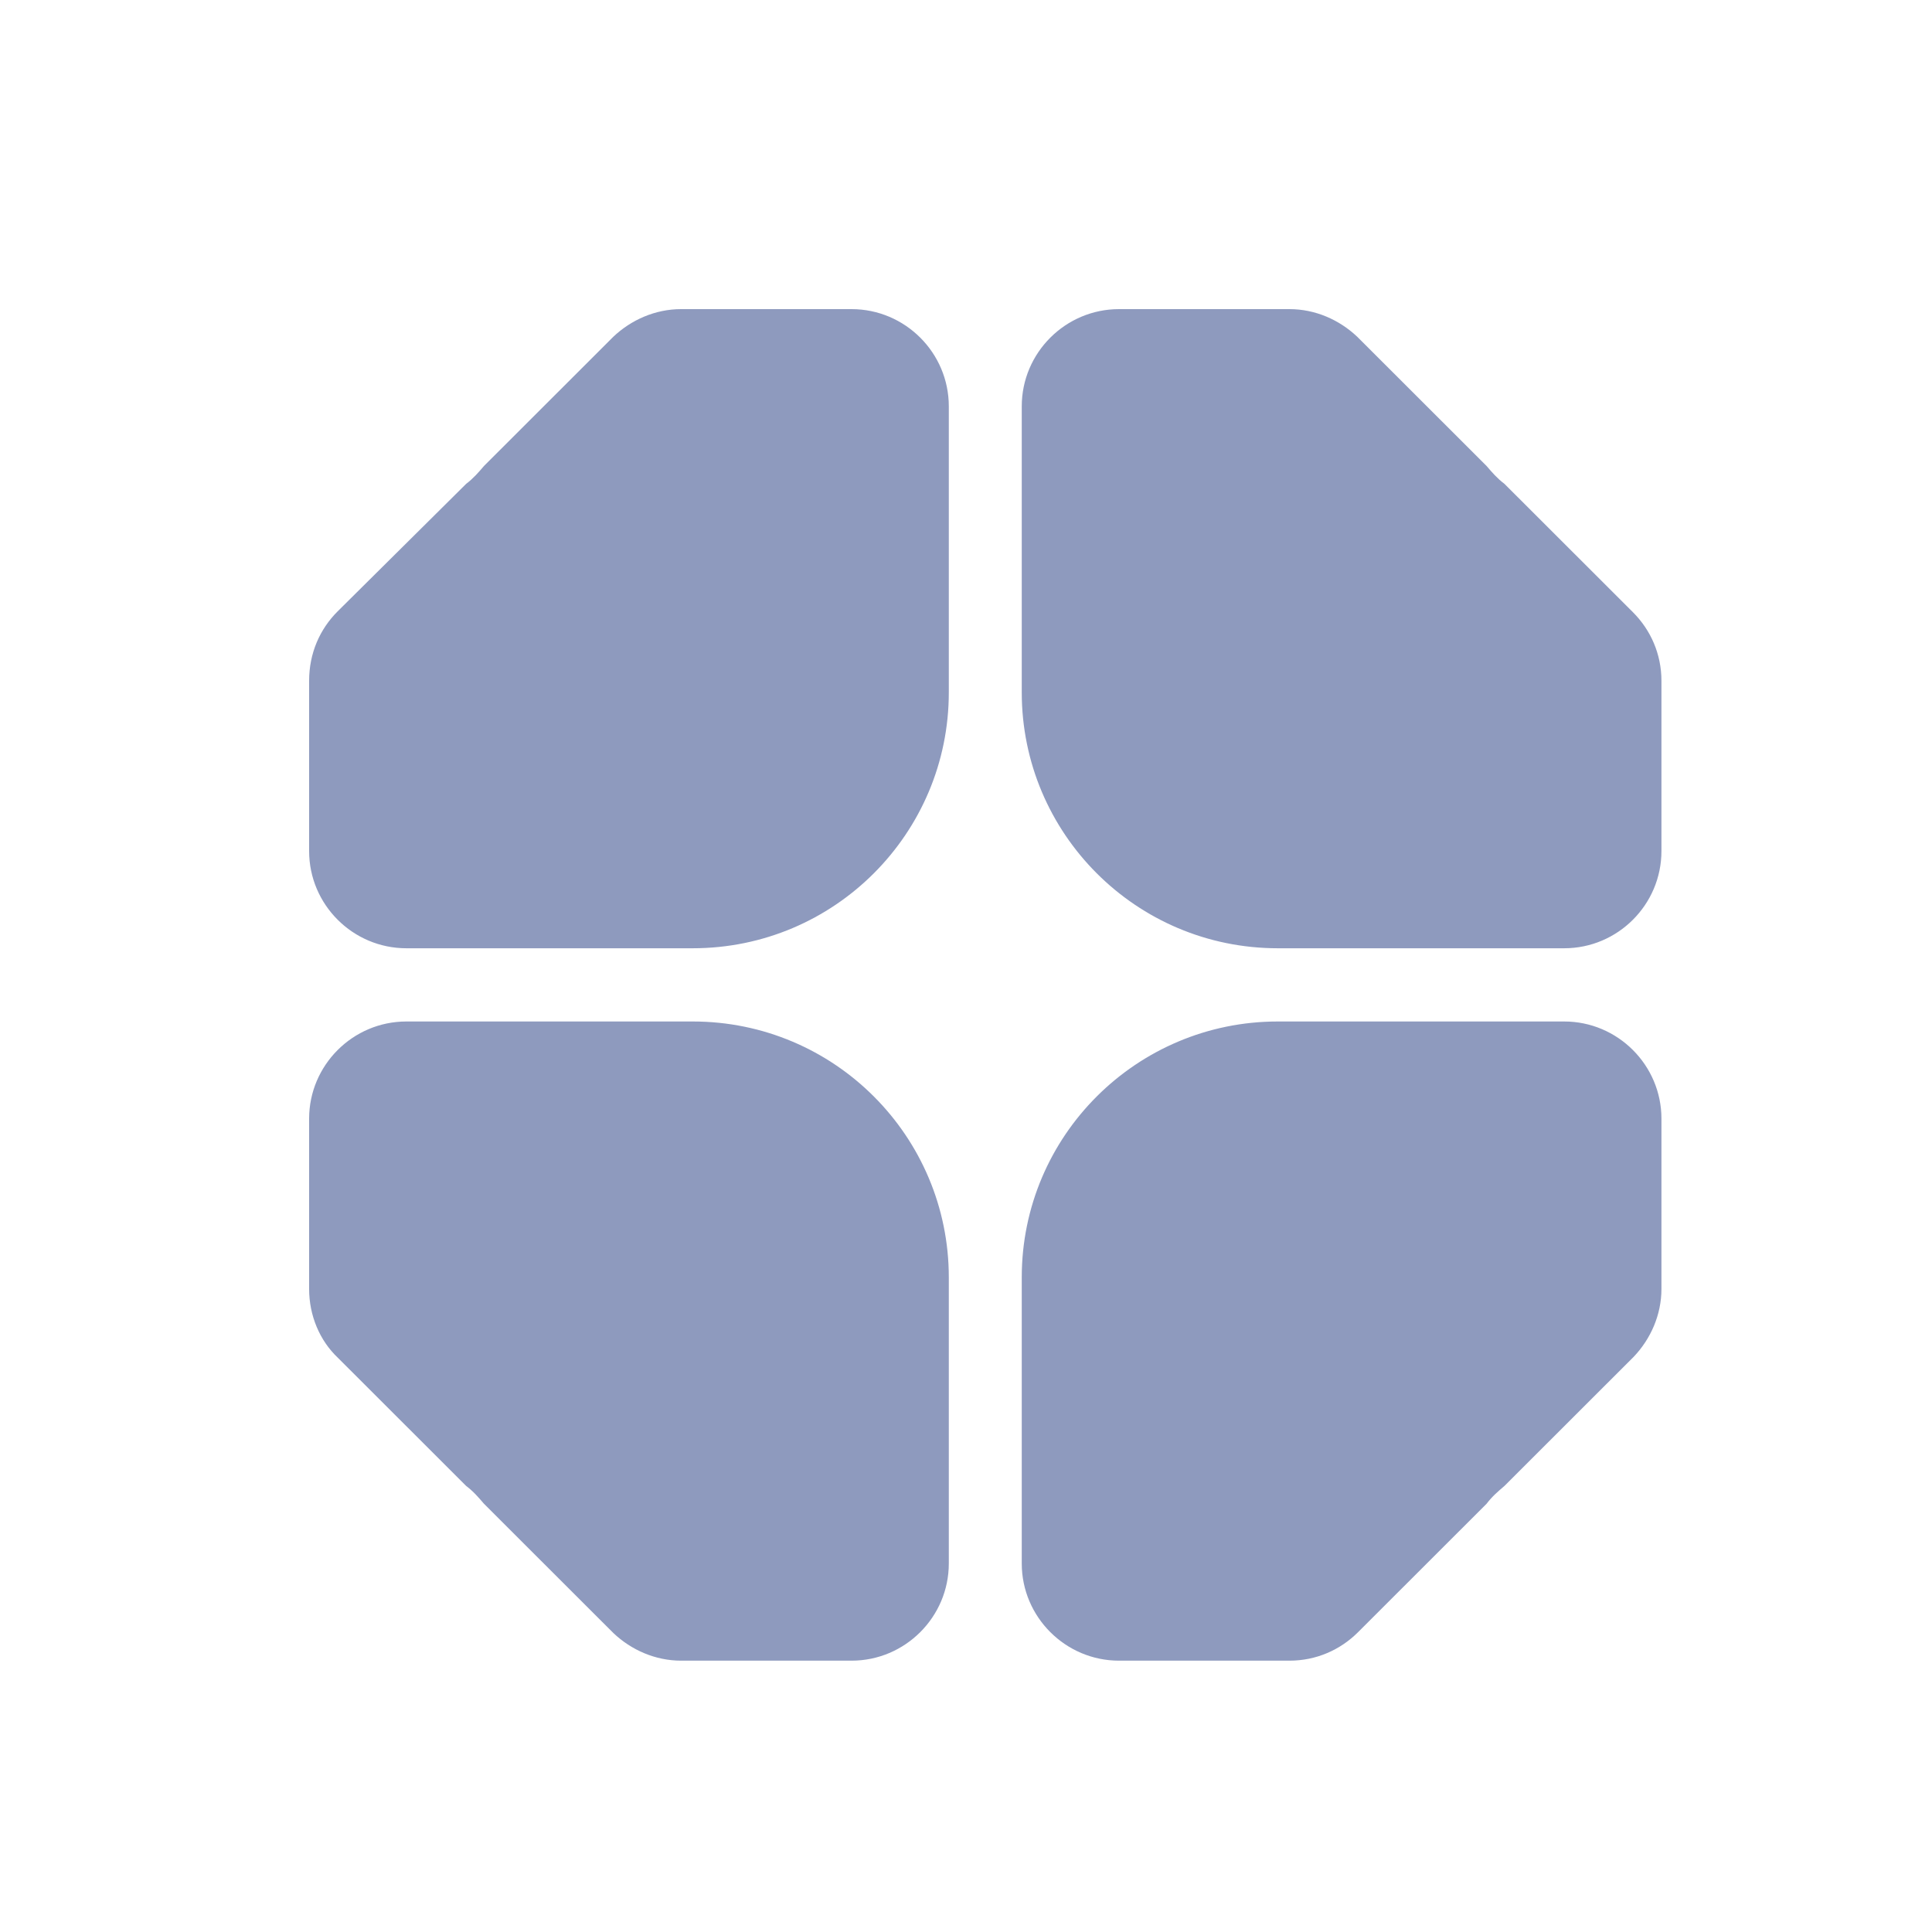
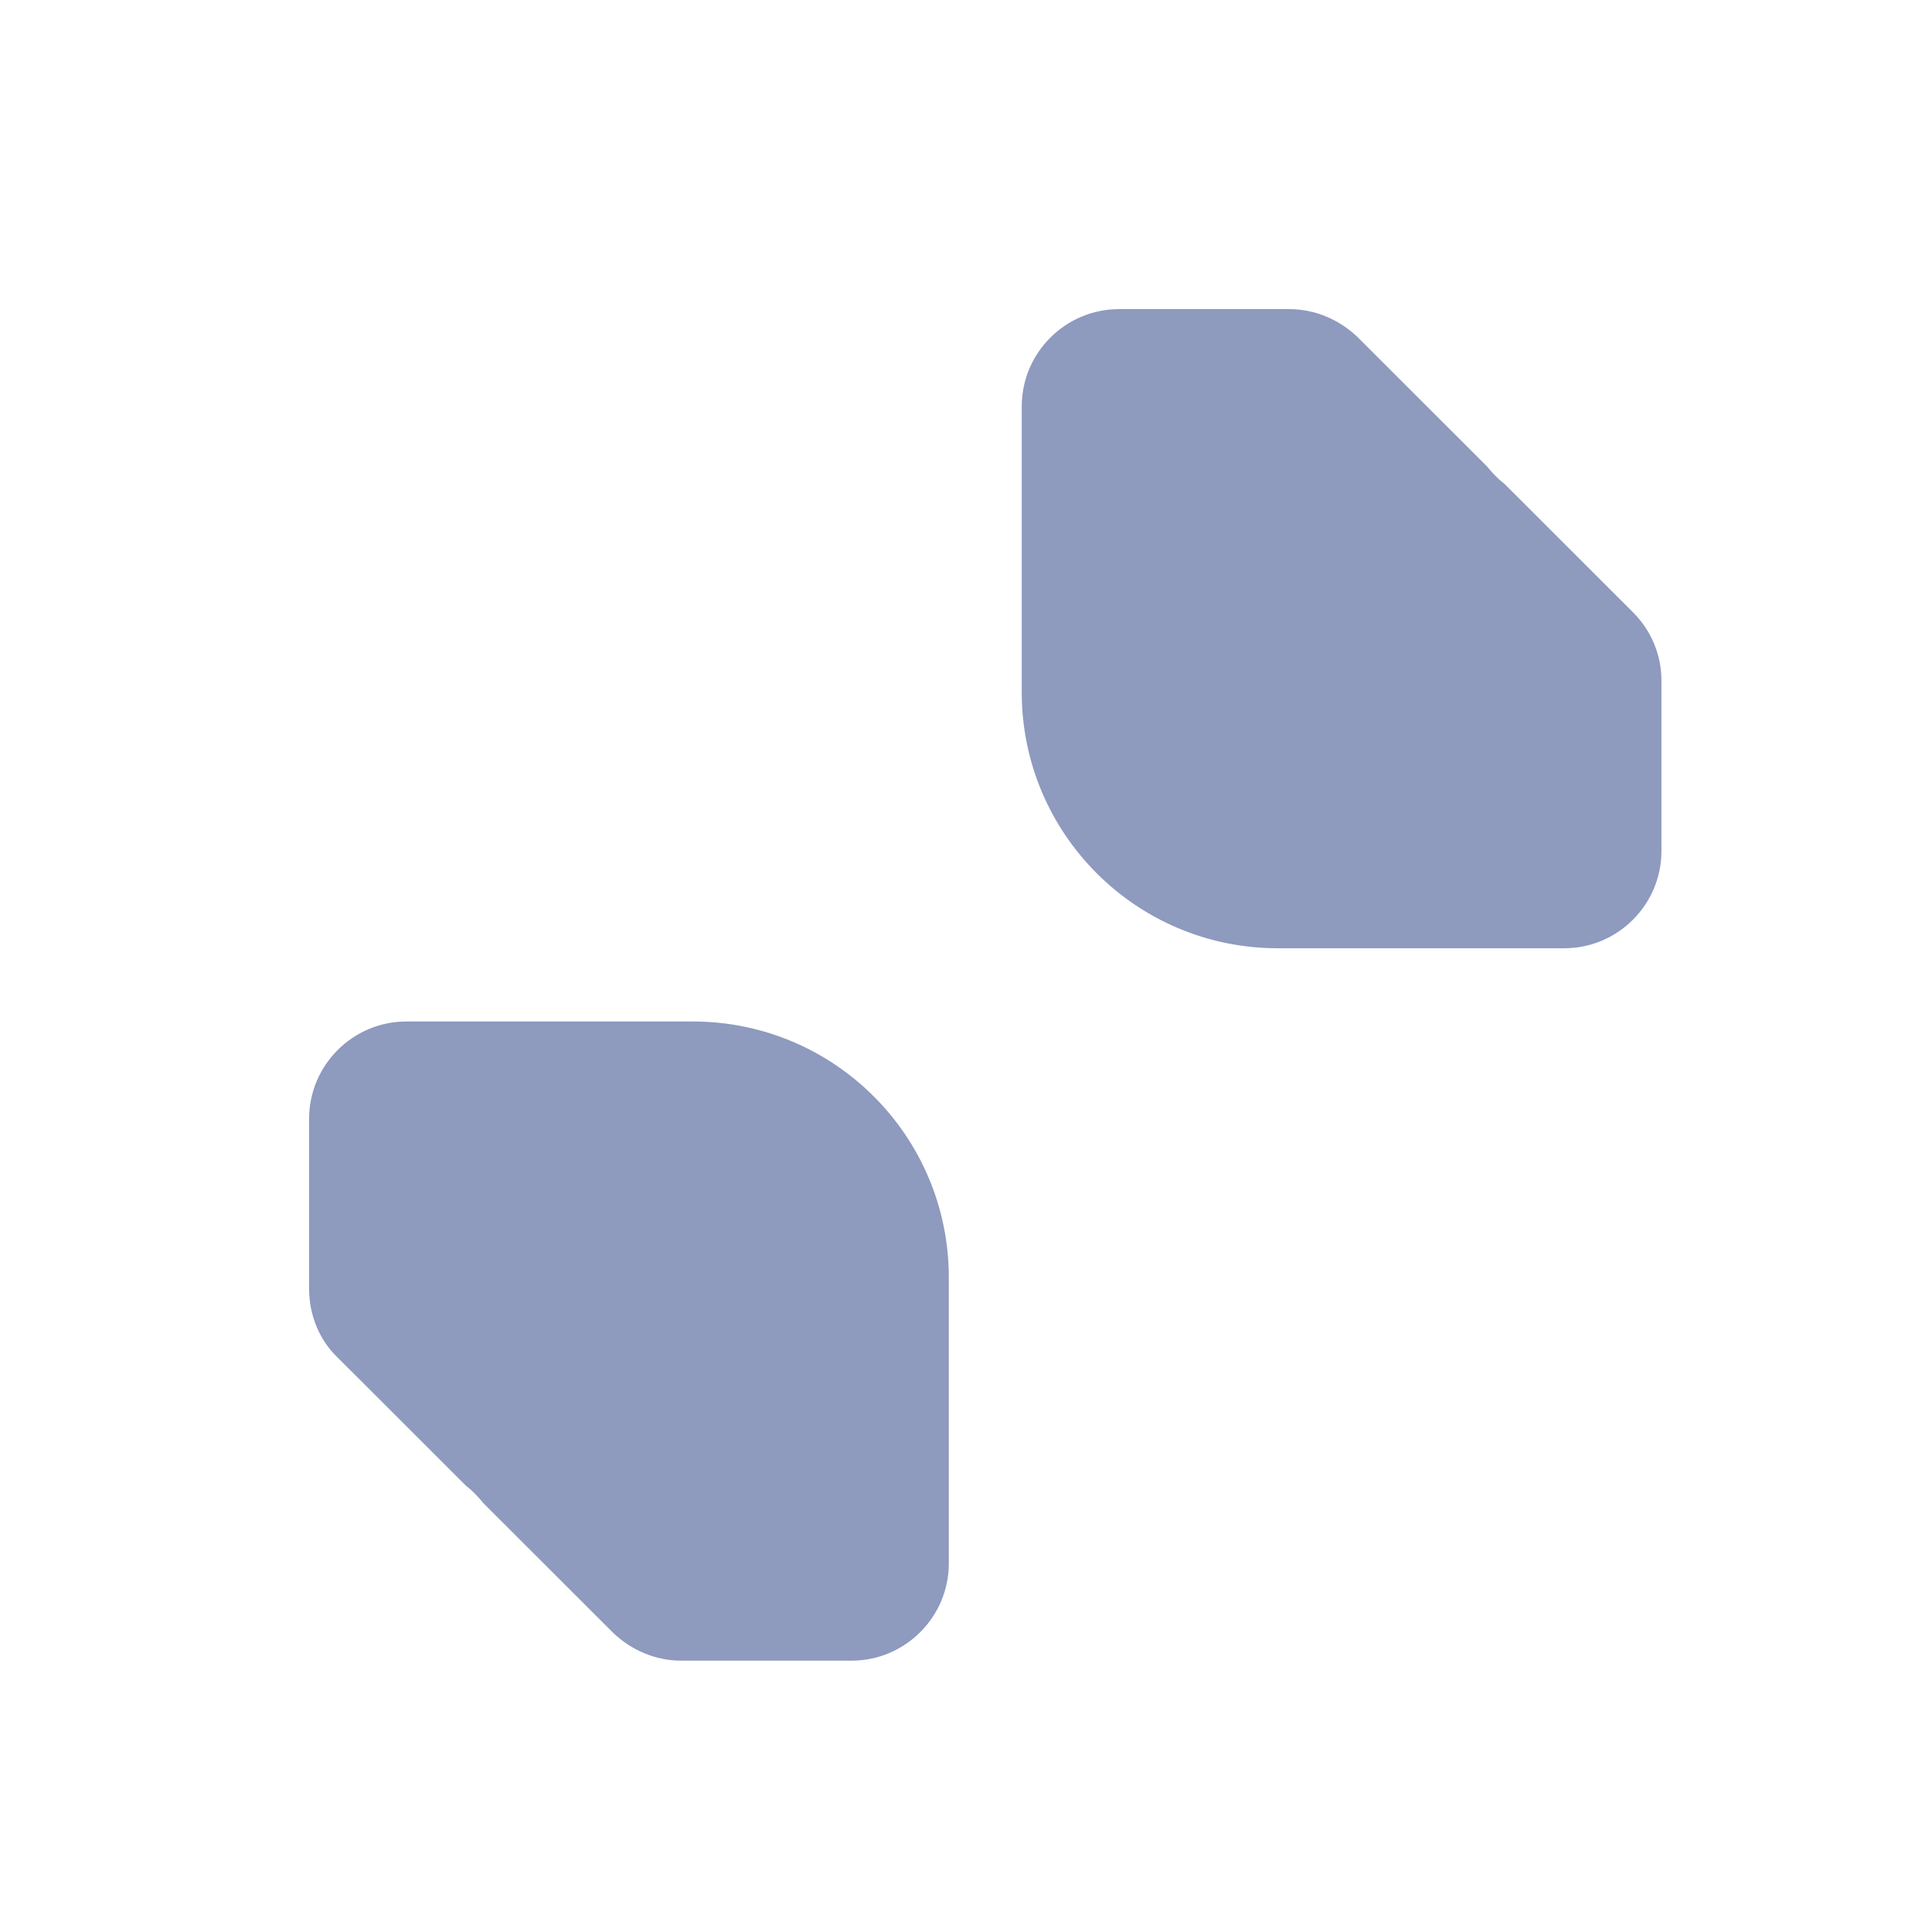
<svg xmlns="http://www.w3.org/2000/svg" width="50" height="50" viewBox="0 0 50 50" fill="none">
-   <path d="M42.998 28.951V33.358C42.998 34.026 42.721 34.649 42.283 35.111L38.935 38.456C38.773 38.594 38.611 38.733 38.473 38.917L35.148 42.239C34.686 42.701 34.063 42.978 33.37 42.978H28.96C27.575 42.978 26.443 41.847 26.443 40.463V33.058C26.443 29.39 29.422 26.436 33.07 26.436H40.482C41.867 26.436 42.998 27.567 42.998 28.951Z" fill="#8E9ABE" />
  <path d="M28.96 8H33.37C34.04 8 34.663 8.277 35.125 8.715L38.473 12.06C38.611 12.222 38.75 12.383 38.935 12.522L42.26 15.844C42.721 16.305 42.998 16.928 42.998 17.62V22.026C42.998 23.411 41.867 24.541 40.482 24.541H33.07C29.399 24.541 26.443 21.565 26.443 17.92V10.515C26.443 9.13 27.575 8 28.96 8Z" fill="#8E9ABE" />
-   <path d="M22.038 8H17.628C16.959 8 16.335 8.277 15.873 8.715L12.525 12.06C12.387 12.222 12.248 12.383 12.064 12.522L8.739 15.821C8.277 16.282 8 16.905 8 17.62V22.026C8 23.411 9.131 24.541 10.517 24.541H17.928C21.6 24.541 24.555 21.565 24.555 17.92V10.515C24.555 9.13 23.424 8 22.038 8Z" fill="#8E9ABE" />
  <path d="M22.038 42.978H17.628C16.959 42.978 16.335 42.701 15.873 42.262L12.525 38.917C12.387 38.756 12.248 38.594 12.064 38.456L8.739 35.134C8.277 34.696 8 34.05 8 33.358V28.951C8 27.567 9.131 26.436 10.517 26.436H17.928C21.6 26.436 24.555 29.413 24.555 33.058V40.463C24.555 41.847 23.424 42.978 22.038 42.978Z" fill="#8E9ABE" />
</svg>